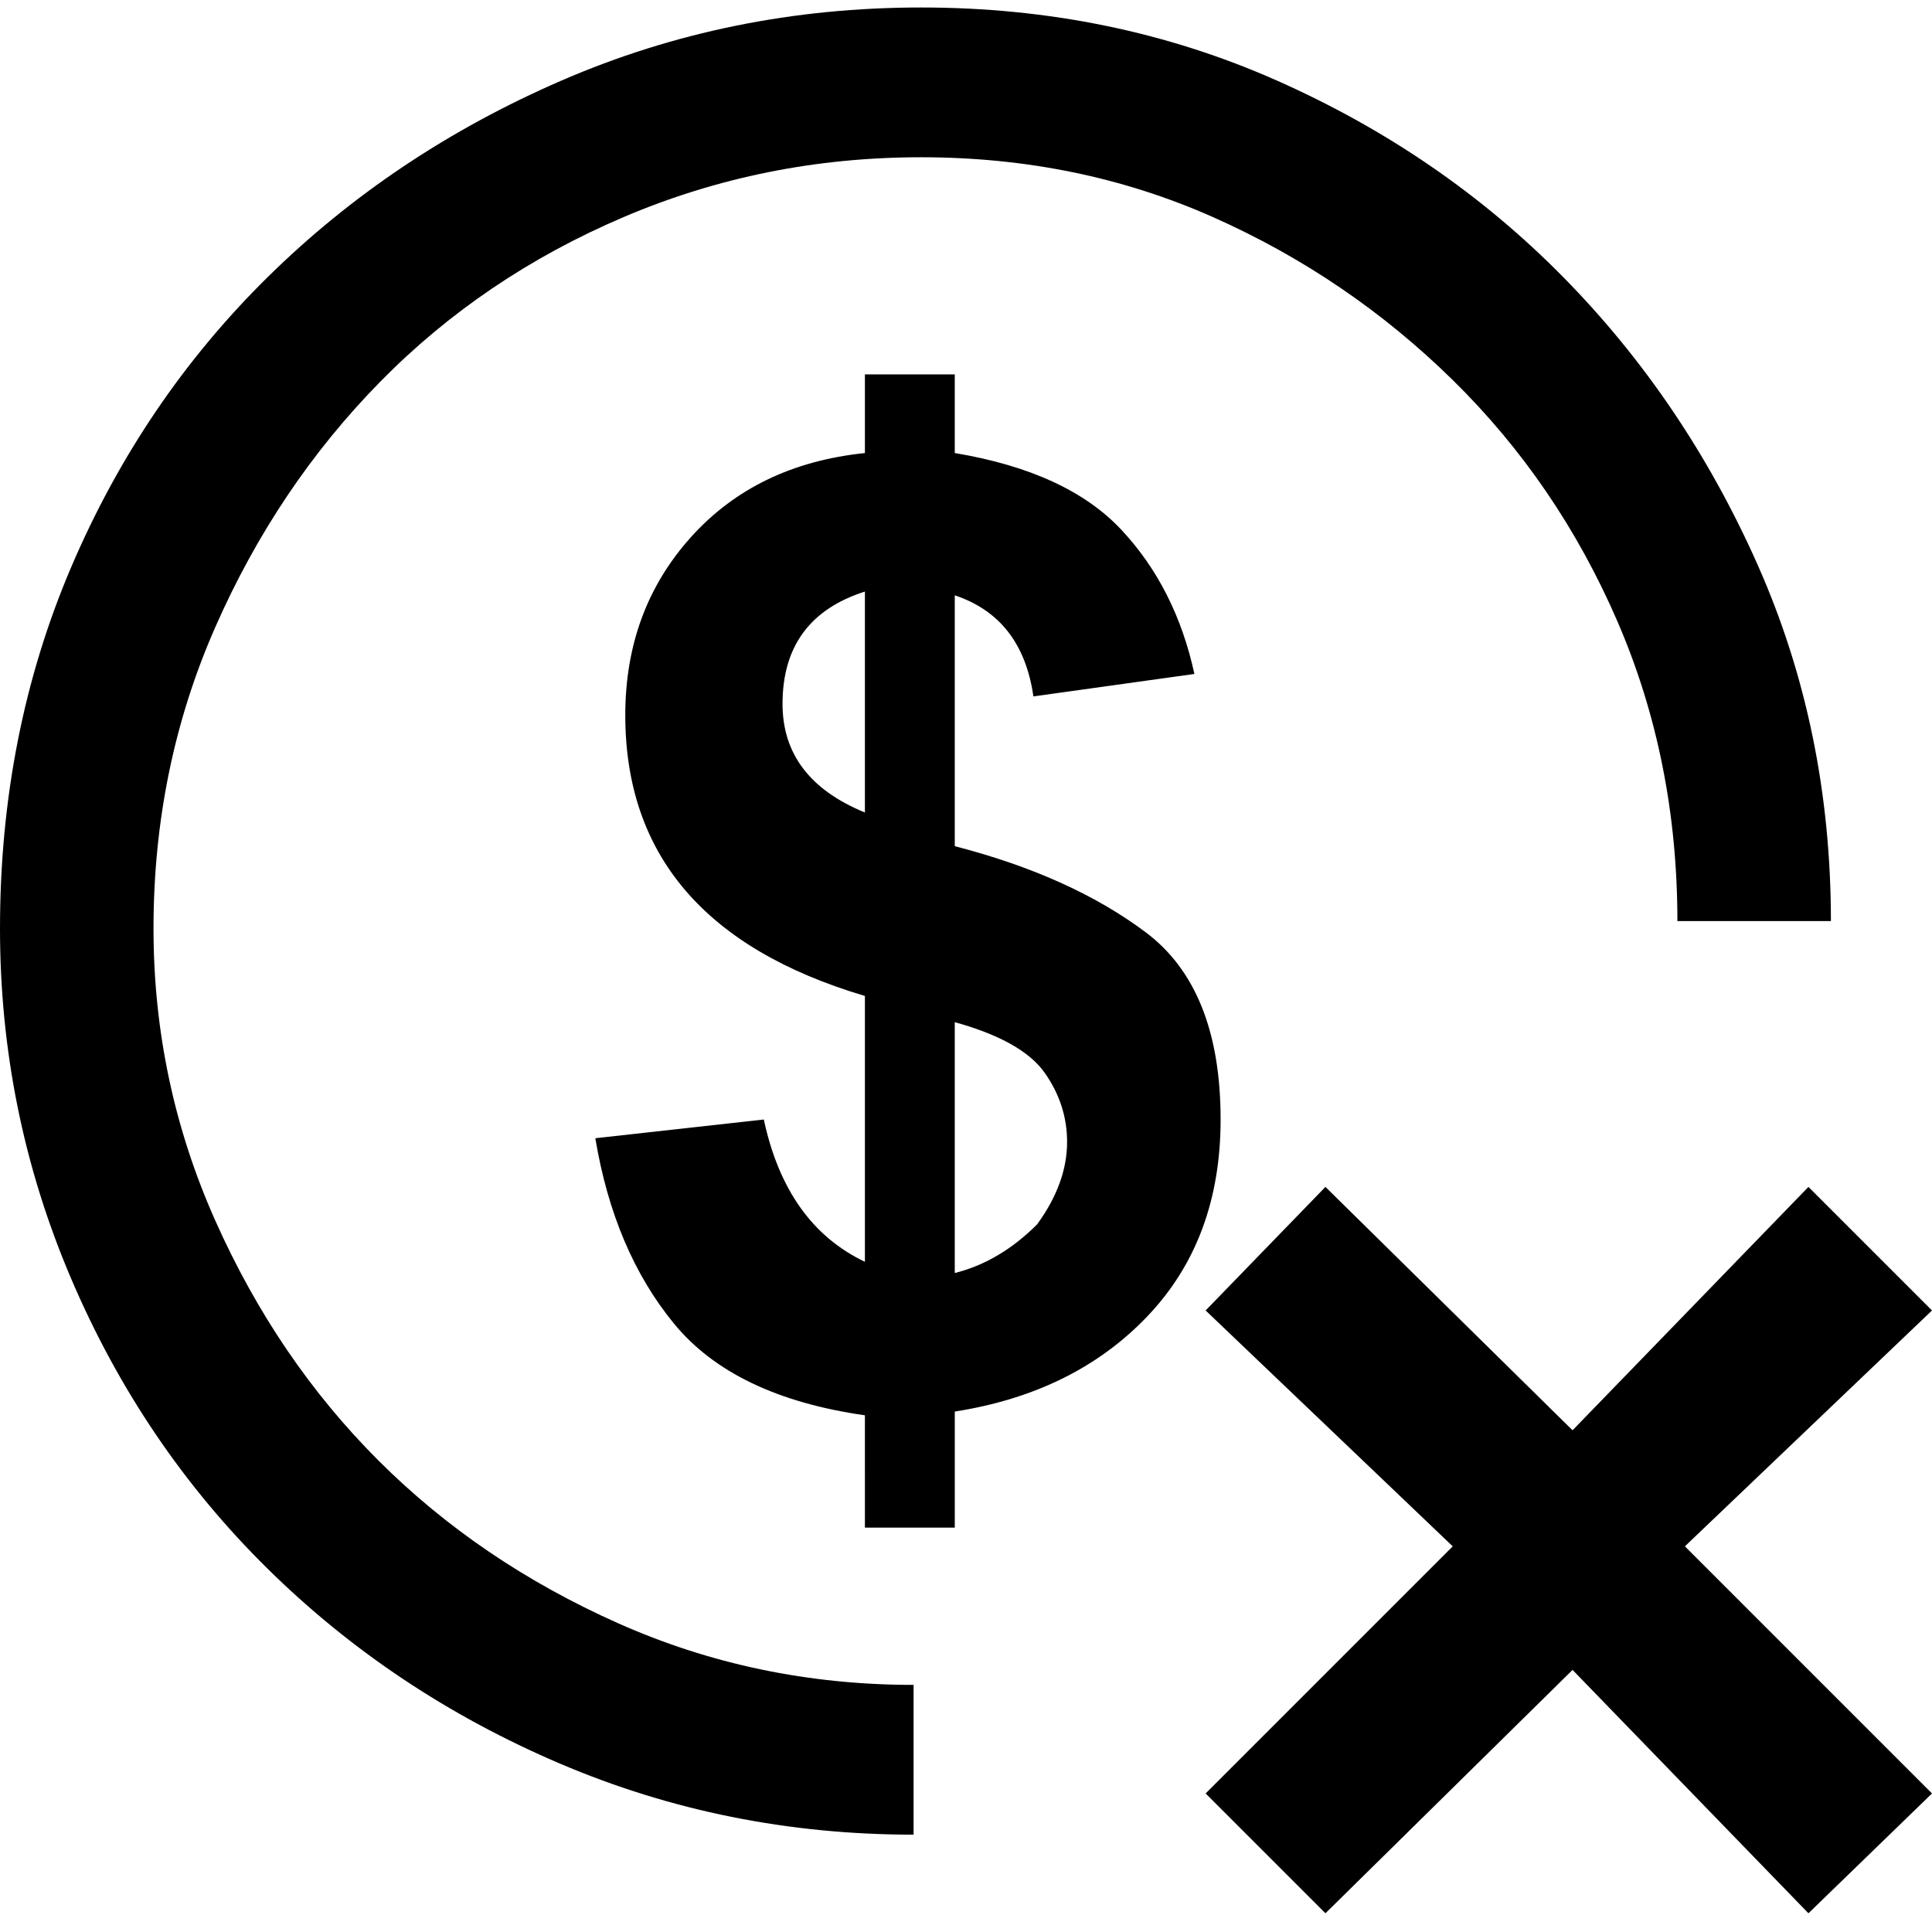
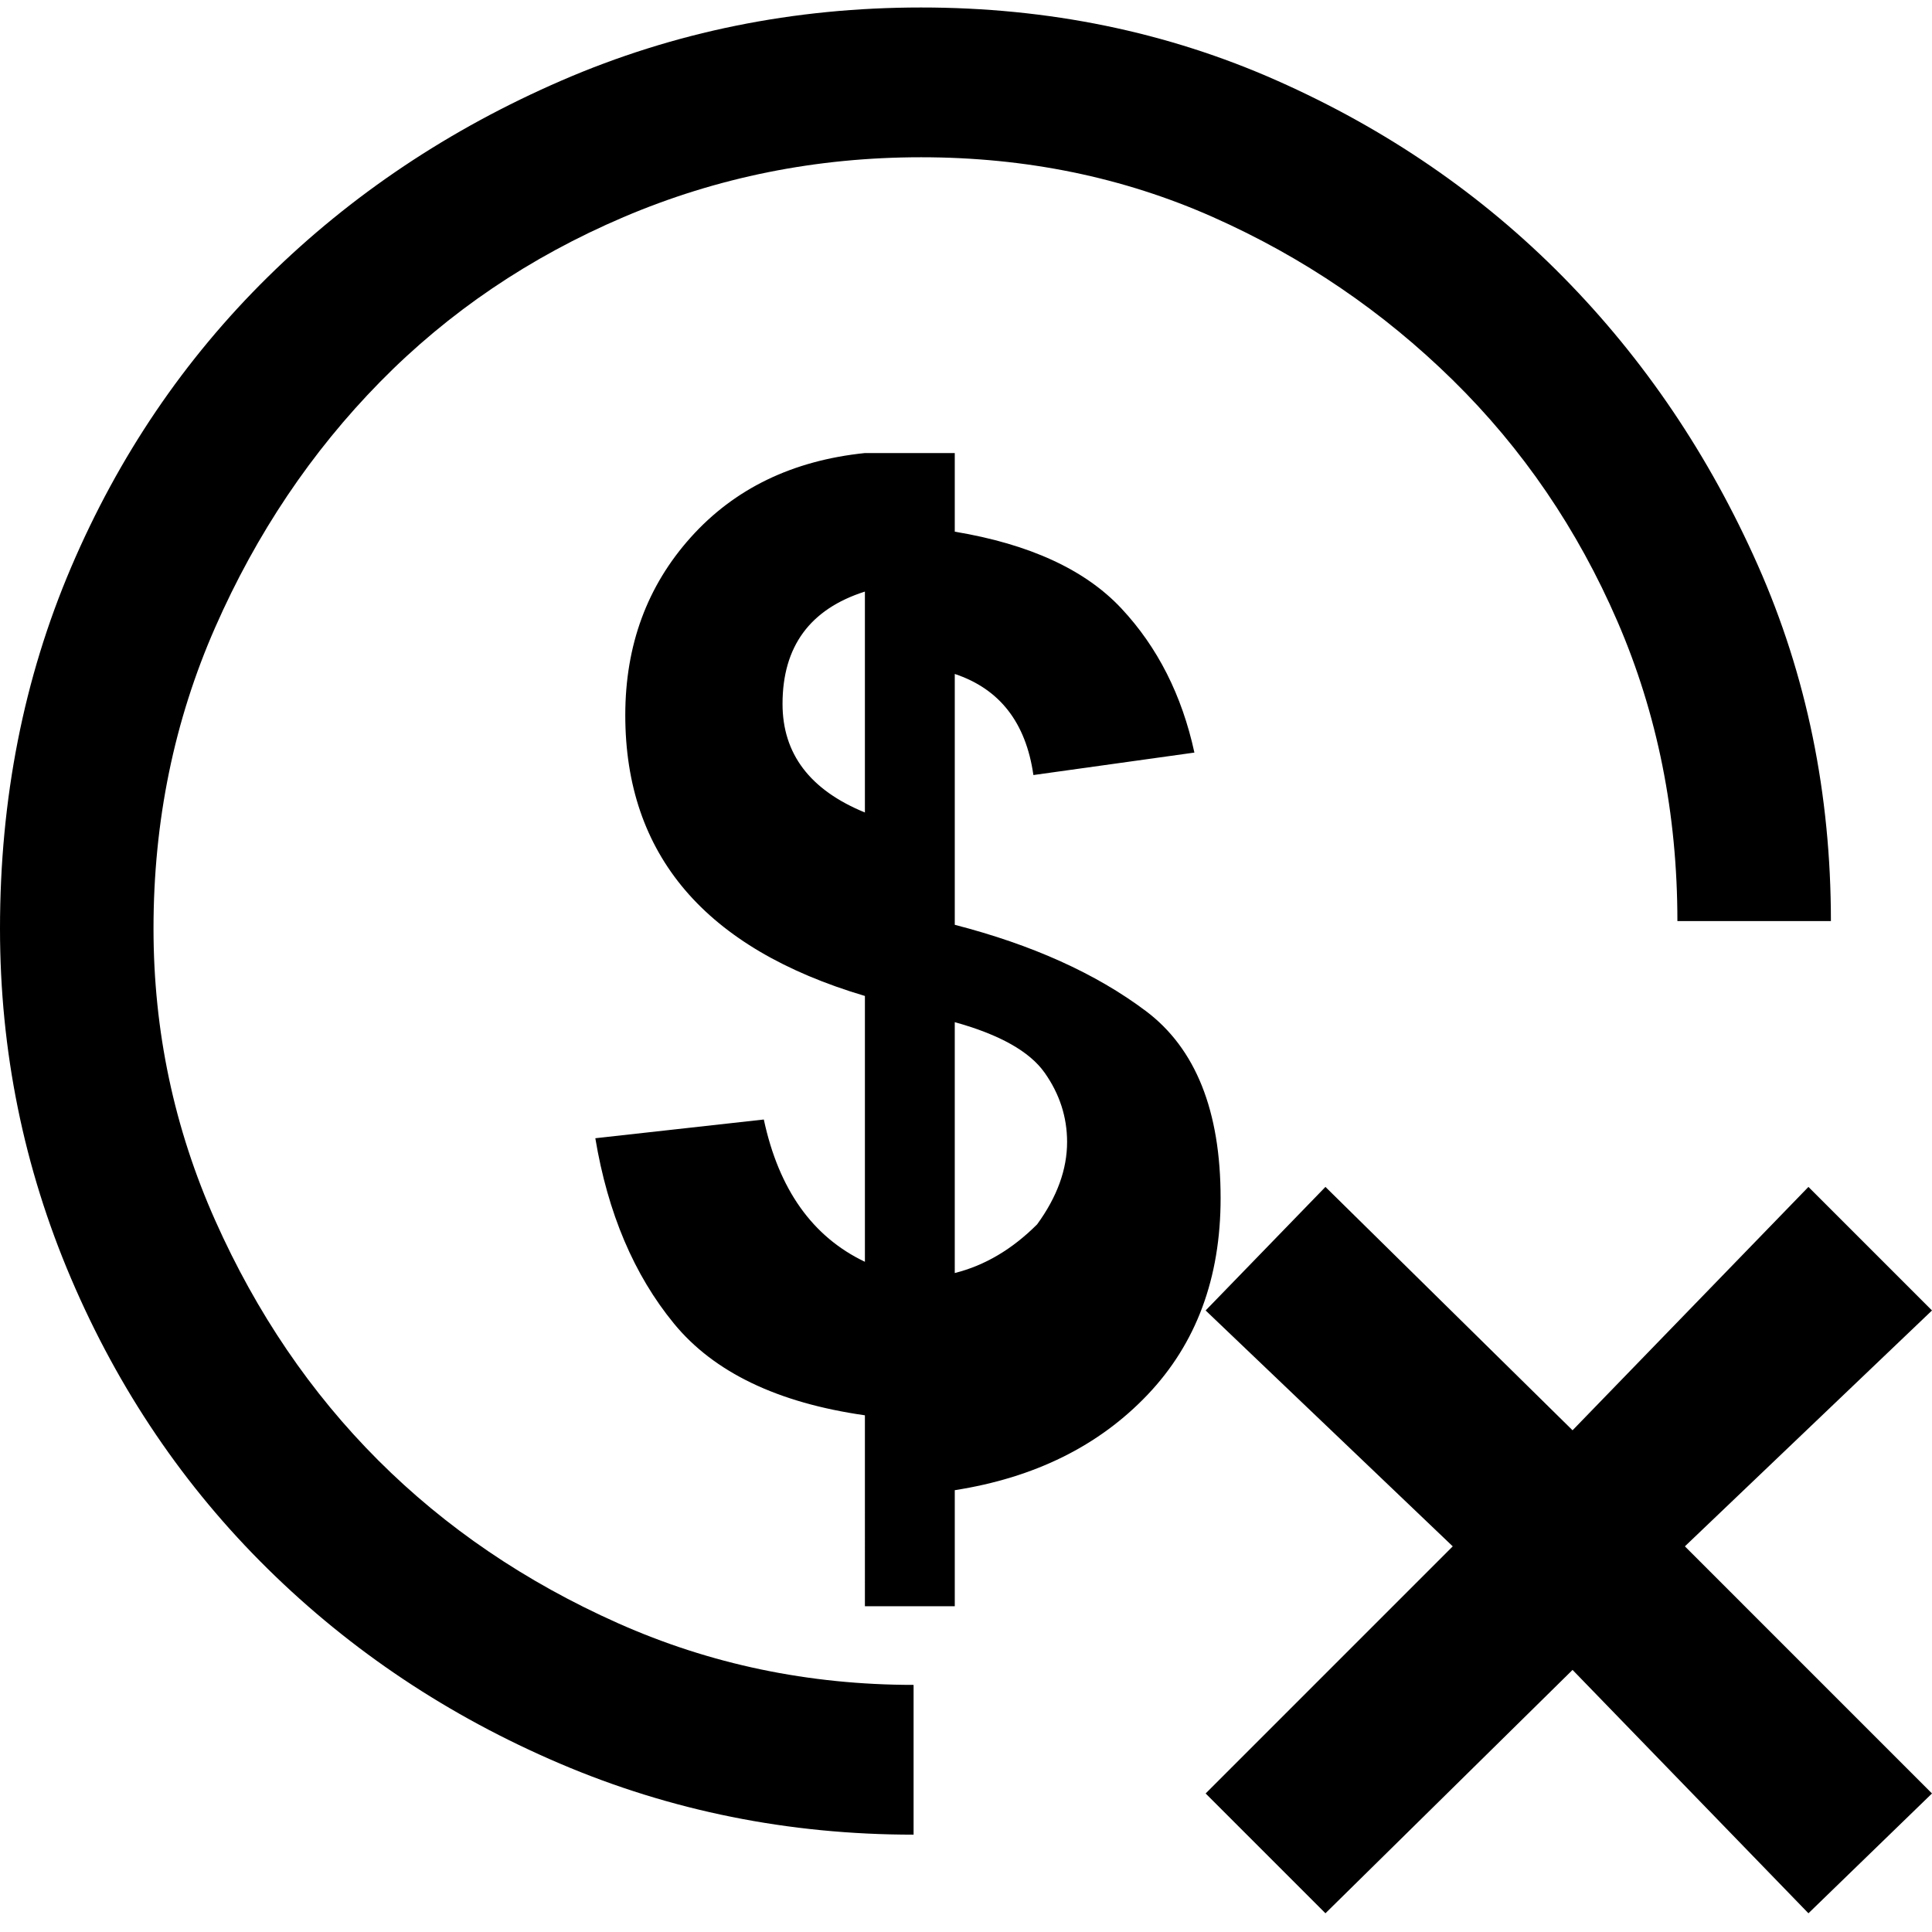
<svg xmlns="http://www.w3.org/2000/svg" viewBox="0 0 512 512">
-   <path d="M0 246.078q0-51.597 18.853-95.752t52.093-76.9 77.891-52.093 95.256-19.349 94.264 19.35 75.907 52.092 51.596 76.403 19.35 94.264h-40.683q0-42.667-15.876-79.38t-43.659-64-63.504-43.163-77.395-15.876-78.884 15.876-64.496 43.66-43.659 64.992-16.372 79.876q0 40.682 16.372 77.395t43.163 63.504 63.504 43.163 78.388 16.372v39.69q-49.613 0-93.768-18.853t-77.395-51.597-52.093-76.9T0 246.079zm202.419 50.604q5.953 27.783 26.79 37.706v-70.45q-63.504-18.853-63.504-74.419 0-27.783 17.365-47.131t46.14-22.326V99.225h23.813v20.837q29.768 4.961 44.155 20.341t19.35 38.202l-42.668 5.953q-2.976-20.837-20.837-26.79v66.48q30.76 7.938 50.605 22.822t19.845 49.612q0 31.752-19.349 52.093t-51.1 25.303v30.76h-23.815V375.07q-34.728-4.961-50.604-24.31t-20.838-49.117zm117.085 178.605l65.488-65.489-65.488-62.511 31.752-32.744 65.488 64.496 62.512-64.496L512 347.287l-65.488 62.511L512 475.287l-32.744 31.752-62.512-64.496-65.488 64.496zm-66.48-137.923q11.906-2.976 21.829-12.899 7.938-10.915 7.938-21.83 0-9.922-5.954-18.356t-23.814-13.395v66.48zm-23.815-122.046v-58.543q-21.83 6.946-21.83 29.768 0 19.845 21.83 28.775z" />
+   <path d="M0 246.078q0-51.597 18.853-95.752t52.093-76.9 77.891-52.093 95.256-19.349 94.264 19.35 75.907 52.092 51.596 76.403 19.35 94.264h-40.683q0-42.667-15.876-79.38t-43.659-64-63.504-43.163-77.395-15.876-78.884 15.876-64.496 43.66-43.659 64.992-16.372 79.876q0 40.682 16.372 77.395t43.163 63.504 63.504 43.163 78.388 16.372v39.69q-49.613 0-93.768-18.853t-77.395-51.597-52.093-76.9T0 246.079zm202.419 50.604q5.953 27.783 26.79 37.706v-70.45q-63.504-18.853-63.504-74.419 0-27.783 17.365-47.131t46.14-22.326h23.813v20.837q29.768 4.961 44.155 20.341t19.35 38.202l-42.668 5.953q-2.976-20.837-20.837-26.79v66.48q30.76 7.938 50.605 22.822t19.845 49.612q0 31.752-19.349 52.093t-51.1 25.303v30.76h-23.815V375.07q-34.728-4.961-50.604-24.31t-20.838-49.117zm117.085 178.605l65.488-65.489-65.488-62.511 31.752-32.744 65.488 64.496 62.512-64.496L512 347.287l-65.488 62.511L512 475.287l-32.744 31.752-62.512-64.496-65.488 64.496zm-66.48-137.923q11.906-2.976 21.829-12.899 7.938-10.915 7.938-21.83 0-9.922-5.954-18.356t-23.814-13.395v66.48zm-23.815-122.046v-58.543q-21.83 6.946-21.83 29.768 0 19.845 21.83 28.775z" />
</svg>